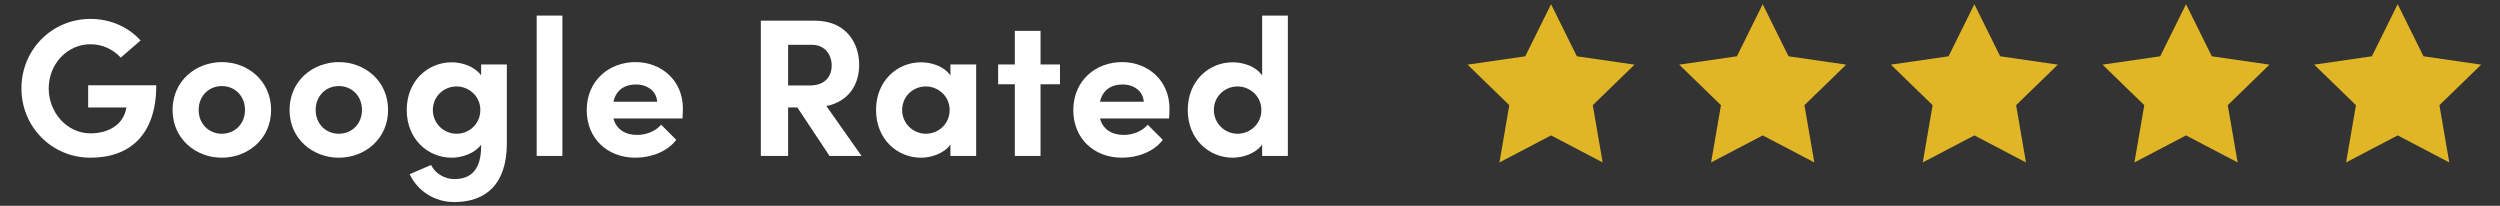
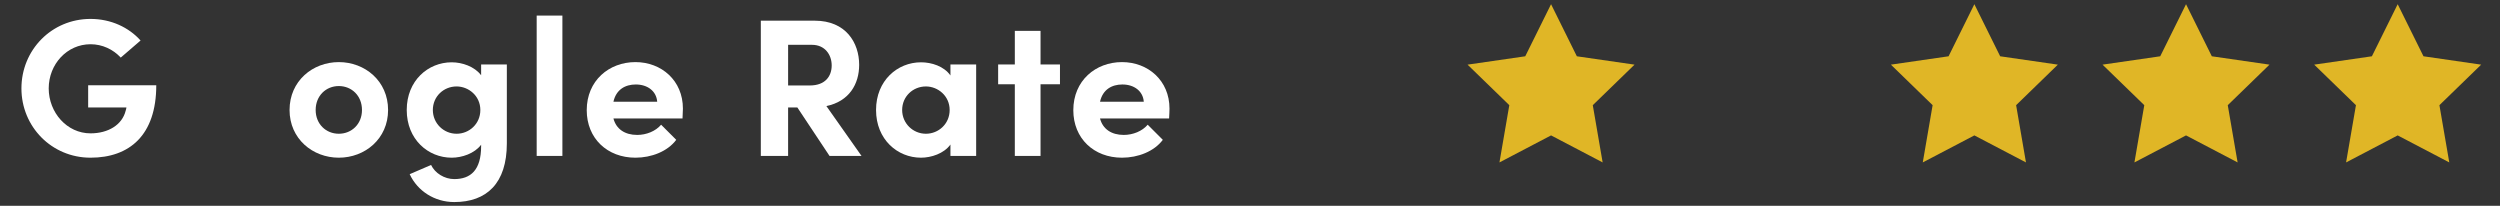
<svg xmlns="http://www.w3.org/2000/svg" version="1.1" id="Layer_1" x="0px" y="0px" width="595.281px" height="49px" viewBox="0 0 595.281 49" enable-background="new 0 0 595.281 49" xml:space="preserve">
  <rect x="0" y="0" width="595.281" height="49" fill="#333333" stroke="none" />
  <g>
    <polygon fill="#E0B626" points="369.325,1 375.467,13.402 389.203,15.392 379.263,25.043 381.609,38.675 369.325,32.24    357.038,38.675 359.385,25.043 349.444,15.392 363.182,13.402  " />
  </g>
  <g>
-     <polygon fill="#E0B626" points="419.721,1 425.866,13.402 439.601,15.392 429.662,25.043 432.008,38.675 419.721,32.24    407.438,38.675 409.782,25.043 399.843,15.392 413.579,13.402  " />
-   </g>
+     </g>
  <g>
    <polygon fill="#E0B626" points="470.12,1 476.265,13.402 490,15.392 480.063,25.043 482.407,38.675 470.12,32.24 457.835,38.675    460.181,25.043 450.243,15.392 463.978,13.402  " />
  </g>
  <g>
    <polygon fill="#E0B626" points="520.52,1 526.662,13.402 540.396,15.392 530.458,25.043 532.803,38.675 520.52,32.24    508.233,38.675 510.581,25.043 500.638,15.392 514.377,13.402  " />
  </g>
  <g>
    <polygon fill="#E0B626" points="570.918,1 577.061,13.402 590.796,15.392 580.857,25.043 583.204,38.675 570.918,32.24    558.631,38.675 560.98,25.043 551.039,15.392 564.777,13.402  " />
  </g>
  <g>
    <path fill="#FFFFFF" d="M5.103,21.05c0-9.161,7.198-16.545,16.452-16.545c4.861,0,9.114,2.01,11.918,5.141l-4.72,4.066   c-1.823-1.963-4.394-3.178-7.198-3.178c-5.608,0-9.955,4.767-9.955,10.516c0,5.749,4.347,10.703,9.955,10.703   c4.207,0,7.525-2.01,8.366-5.375c0.093-0.233,0.14-0.514,0.187-0.794h-9.114v-5.282h16.218c0,11.918-6.403,17.247-15.657,17.247   S5.103,30.164,5.103,21.05z" />
-     <path fill="#FFFFFF" d="M41.091,26.191c0-6.917,5.515-11.404,11.731-11.404s11.731,4.487,11.731,11.404   c0,6.87-5.515,11.357-11.731,11.357S41.091,33.062,41.091,26.191z M58.337,26.191c0-3.412-2.477-5.702-5.515-5.702   s-5.515,2.29-5.515,5.702c0,3.365,2.477,5.655,5.515,5.655S58.337,29.557,58.337,26.191z" />
    <path fill="#FFFFFF" d="M68.947,26.191c0-6.917,5.515-11.404,11.731-11.404s11.731,4.487,11.731,11.404   c0,6.87-5.515,11.357-11.731,11.357S68.947,33.062,68.947,26.191z M86.193,26.191c0-3.412-2.477-5.702-5.515-5.702   s-5.515,2.29-5.515,5.702c0,3.365,2.477,5.655,5.515,5.655S86.193,29.557,86.193,26.191z" />
    <path fill="#FFFFFF" d="M120.686,15.348v18.789c0,9.534-4.814,13.975-12.526,13.975c-4.674,0-8.74-2.617-10.609-6.637l5.094-2.196   c0.935,1.963,3.178,3.364,5.515,3.364c3.926,0,6.403-2.149,6.403-7.852v-0.327c-1.589,2.104-4.581,3.085-7.011,3.085   c-5.608,0-10.703-4.347-10.703-11.357s5.095-11.357,10.703-11.357c2.477,0,5.421,0.981,7.011,3.085v-2.571H120.686z    M114.376,26.191c0-3.365-2.804-5.608-5.655-5.608c-3.085,0-5.655,2.383-5.655,5.608c0,3.178,2.57,5.655,5.655,5.655   C111.712,31.847,114.376,29.51,114.376,26.191z" />
    <path fill="#FFFFFF" d="M127.79,3.71h6.123v33.417h-6.123V3.71z" />
    <path fill="#FFFFFF" d="M162.516,28.201h-16.452c0.654,2.523,2.711,3.926,5.655,3.926c2.197,0,4.394-0.888,5.702-2.431l3.599,3.6   c-2.057,2.757-5.889,4.253-9.721,4.253c-6.684,0-11.591-4.58-11.591-11.311c0-7.058,5.328-11.451,11.591-11.451   c6.216,0,11.311,4.394,11.311,11.077C162.609,26.472,162.563,27.22,162.516,28.201z M156.486,24.229   c-0.187-2.571-2.337-4.113-5.094-4.113c-2.477,0-4.674,1.168-5.328,4.113H156.486z" />
    <path fill="#FFFFFF" d="M189.856,25.584h-2.197v11.544h-6.497V4.926h12.853c7.385,0,10.563,5.234,10.563,10.516   c0,4.581-2.383,8.693-7.805,9.815l8.366,11.871h-7.618L189.856,25.584z M187.66,20.349h5.188c3.646,0,5.188-2.197,5.188-4.767   c0-2.571-1.636-4.908-4.674-4.908h-5.702V20.349z" />
    <path fill="#FFFFFF" d="M232.435,15.348v21.78h-6.123v-2.711c-1.542,2.15-4.581,3.132-7.011,3.132   c-5.608,0-10.703-4.347-10.703-11.357s5.095-11.357,10.703-11.357c2.524,0,5.468,0.935,7.011,3.131v-2.617H232.435z    M226.125,26.191c0-3.365-2.804-5.608-5.655-5.608c-3.085,0-5.655,2.383-5.655,5.608c0,3.178,2.57,5.655,5.655,5.655   C223.461,31.847,226.125,29.51,226.125,26.191z" />
    <path fill="#FFFFFF" d="M252.392,20.069h-4.627v17.059h-6.123V20.069h-3.973v-4.721h3.973V7.356h6.123v7.992h4.627V20.069z" />
    <path fill="#FFFFFF" d="M278.378,28.201h-16.452c0.654,2.523,2.711,3.926,5.655,3.926c2.197,0,4.394-0.888,5.702-2.431l3.599,3.6   c-2.057,2.757-5.889,4.253-9.721,4.253c-6.684,0-11.591-4.58-11.591-11.311c0-7.058,5.328-11.451,11.591-11.451   c6.216,0,11.31,4.394,11.31,11.077C278.472,26.472,278.425,27.22,278.378,28.201z M272.349,24.229   c-0.187-2.571-2.337-4.113-5.094-4.113c-2.477,0-4.674,1.168-5.328,4.113H272.349z" />
-     <path fill="#FFFFFF" d="M306.654,3.71v33.417h-6.122v-2.711c-1.542,2.15-4.581,3.132-7.011,3.132   c-5.608,0-10.703-4.347-10.703-11.357s5.095-11.357,10.703-11.357c2.524,0,5.469,0.935,7.011,3.131V3.71H306.654z M300.345,26.191   c0-3.365-2.804-5.608-5.655-5.608c-3.085,0-5.655,2.383-5.655,5.608c0,3.178,2.57,5.655,5.655,5.655   C297.681,31.847,300.345,29.51,300.345,26.191z" />
  </g>
</svg>